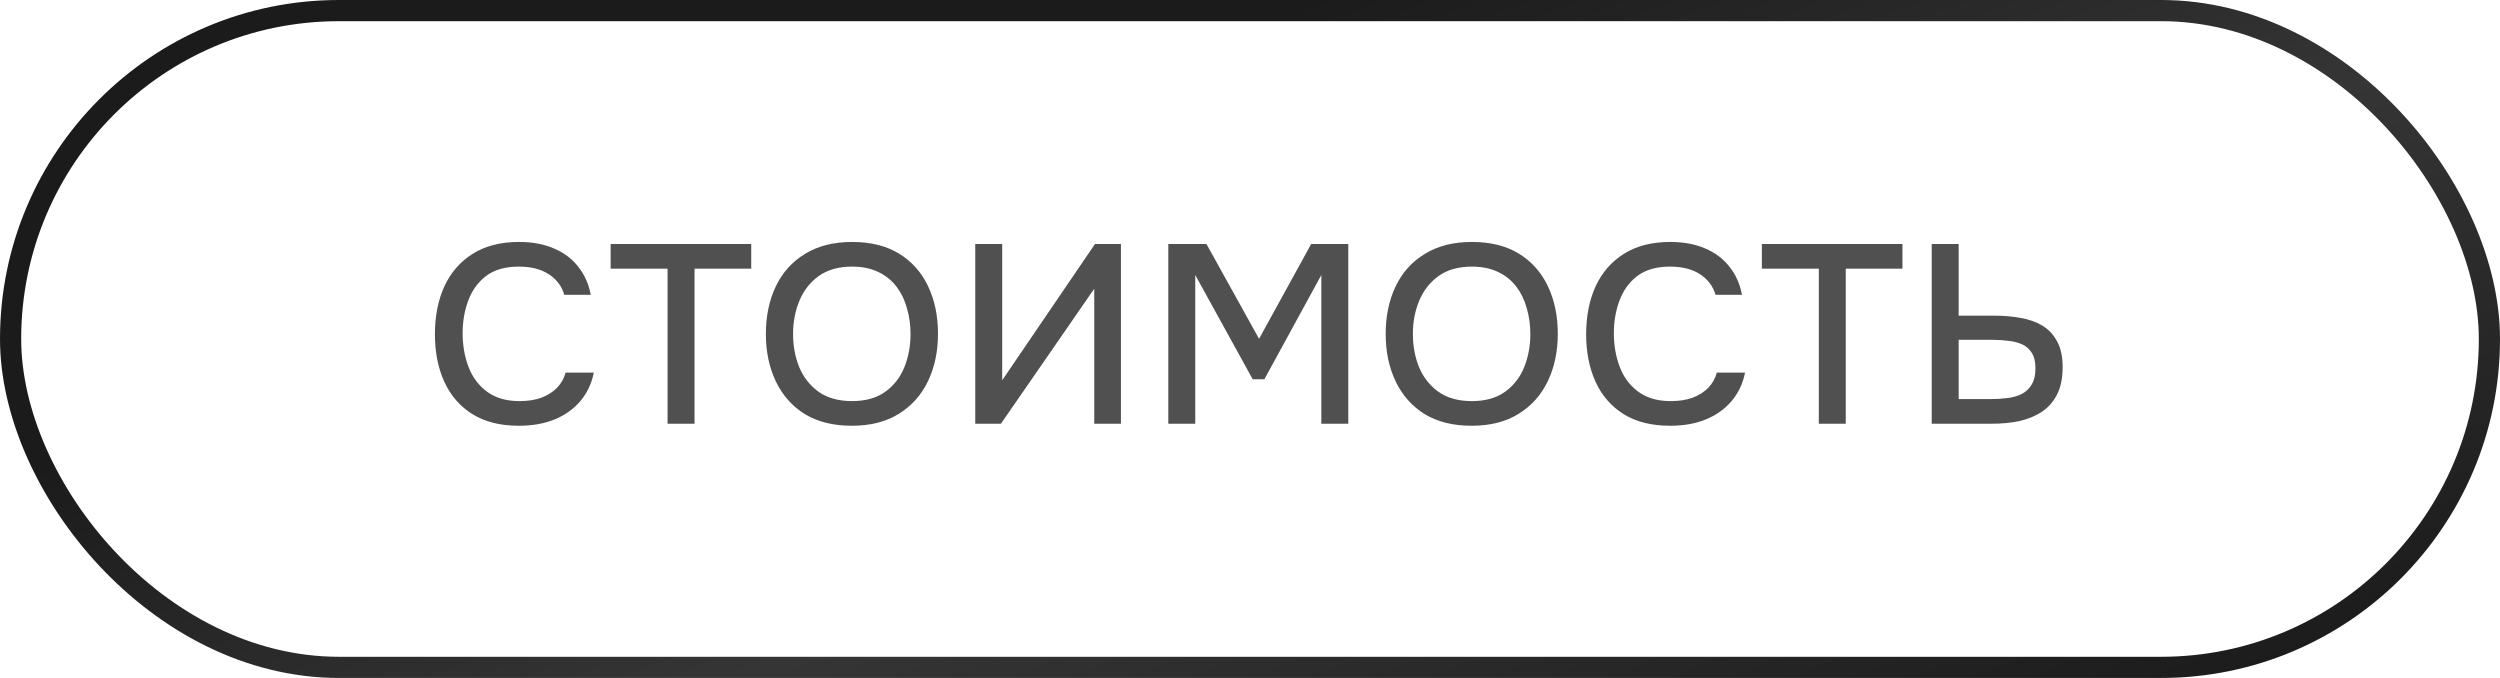
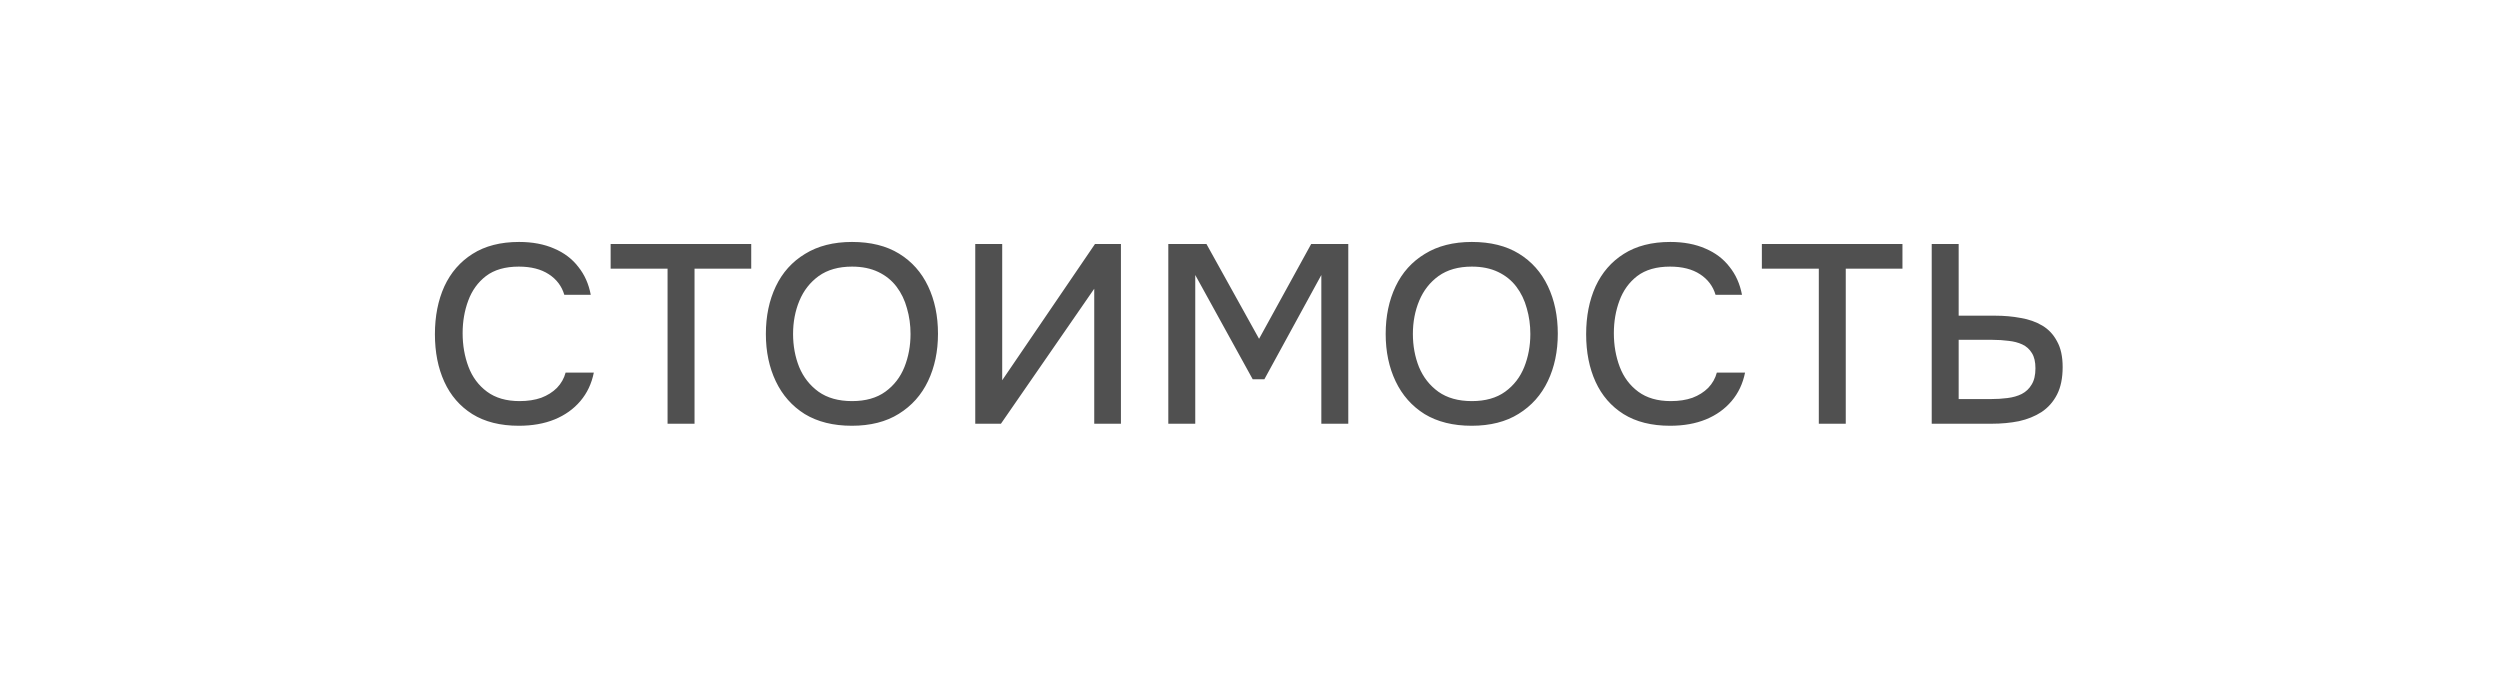
<svg xmlns="http://www.w3.org/2000/svg" width="118" height="32" viewBox="0 0 118 32" fill="none">
-   <rect x="0.5" y="0.5" width="117" height="31" rx="15.5" stroke="url(#paint0_linear_1432_97256)" />
  <path d="M24.488 20.096C23.616 20.096 22.884 19.912 22.292 19.544C21.708 19.176 21.268 18.668 20.972 18.02C20.676 17.372 20.528 16.624 20.528 15.776C20.528 14.928 20.676 14.176 20.972 13.52C21.276 12.864 21.72 12.352 22.304 11.984C22.896 11.608 23.628 11.42 24.5 11.42C25.132 11.42 25.684 11.524 26.156 11.732C26.628 11.932 27.008 12.22 27.296 12.596C27.592 12.964 27.788 13.404 27.884 13.916H26.636C26.516 13.508 26.272 13.184 25.904 12.944C25.536 12.704 25.064 12.584 24.488 12.584C23.848 12.584 23.332 12.732 22.94 13.028C22.556 13.324 22.276 13.712 22.1 14.192C21.924 14.664 21.836 15.176 21.836 15.728C21.836 16.296 21.928 16.824 22.112 17.312C22.296 17.8 22.588 18.192 22.988 18.488C23.388 18.784 23.9 18.932 24.524 18.932C24.908 18.932 25.248 18.88 25.544 18.776C25.84 18.664 26.088 18.508 26.288 18.308C26.488 18.1 26.624 17.86 26.696 17.588H28.028C27.924 18.108 27.712 18.556 27.392 18.932C27.072 19.308 26.668 19.596 26.18 19.796C25.692 19.996 25.128 20.096 24.488 20.096ZM31.509 20V12.68H28.822V11.516H35.458V12.68H32.782V20H31.509ZM40.205 20.096C39.333 20.096 38.593 19.912 37.985 19.544C37.385 19.168 36.929 18.652 36.617 17.996C36.305 17.34 36.149 16.596 36.149 15.764C36.149 14.924 36.305 14.176 36.617 13.52C36.929 12.864 37.389 12.352 37.997 11.984C38.605 11.608 39.345 11.42 40.217 11.42C41.097 11.42 41.837 11.604 42.437 11.972C43.037 12.34 43.493 12.852 43.805 13.508C44.117 14.164 44.273 14.912 44.273 15.752C44.273 16.584 44.117 17.328 43.805 17.984C43.493 18.64 43.033 19.156 42.425 19.532C41.825 19.908 41.085 20.096 40.205 20.096ZM40.217 18.932C40.857 18.932 41.381 18.784 41.789 18.488C42.197 18.192 42.497 17.804 42.689 17.324C42.881 16.844 42.977 16.324 42.977 15.764C42.977 15.34 42.921 14.936 42.809 14.552C42.705 14.168 42.541 13.828 42.317 13.532C42.093 13.236 41.805 13.004 41.453 12.836C41.101 12.668 40.689 12.584 40.217 12.584C39.585 12.584 39.061 12.732 38.645 13.028C38.237 13.324 37.933 13.712 37.733 14.192C37.533 14.672 37.433 15.196 37.433 15.764C37.433 16.324 37.529 16.844 37.721 17.324C37.921 17.804 38.225 18.192 38.633 18.488C39.049 18.784 39.577 18.932 40.217 18.932ZM46.032 20V11.516H47.304V17.948L51.684 11.516H52.908V20H51.648V13.628L47.244 20H46.032ZM55.144 20V11.516H56.944L59.428 15.992L61.888 11.516H63.639V20H62.367V12.98L59.679 17.9H59.127L56.416 12.98V20H55.144ZM69.46 20.096C68.588 20.096 67.848 19.912 67.24 19.544C66.64 19.168 66.184 18.652 65.872 17.996C65.56 17.34 65.404 16.596 65.404 15.764C65.404 14.924 65.56 14.176 65.872 13.52C66.184 12.864 66.644 12.352 67.252 11.984C67.86 11.608 68.6 11.42 69.472 11.42C70.352 11.42 71.092 11.604 71.692 11.972C72.292 12.34 72.748 12.852 73.06 13.508C73.372 14.164 73.528 14.912 73.528 15.752C73.528 16.584 73.372 17.328 73.06 17.984C72.748 18.64 72.288 19.156 71.68 19.532C71.08 19.908 70.34 20.096 69.46 20.096ZM69.472 18.932C70.112 18.932 70.636 18.784 71.044 18.488C71.452 18.192 71.752 17.804 71.944 17.324C72.136 16.844 72.232 16.324 72.232 15.764C72.232 15.34 72.176 14.936 72.064 14.552C71.96 14.168 71.796 13.828 71.572 13.532C71.348 13.236 71.06 13.004 70.708 12.836C70.356 12.668 69.944 12.584 69.472 12.584C68.84 12.584 68.316 12.732 67.9 13.028C67.492 13.324 67.188 13.712 66.988 14.192C66.788 14.672 66.688 15.196 66.688 15.764C66.688 16.324 66.784 16.844 66.976 17.324C67.176 17.804 67.48 18.192 67.888 18.488C68.304 18.784 68.832 18.932 69.472 18.932ZM78.826 20.096C77.954 20.096 77.222 19.912 76.63 19.544C76.046 19.176 75.606 18.668 75.31 18.02C75.014 17.372 74.866 16.624 74.866 15.776C74.866 14.928 75.014 14.176 75.31 13.52C75.614 12.864 76.058 12.352 76.642 11.984C77.234 11.608 77.966 11.42 78.838 11.42C79.47 11.42 80.022 11.524 80.494 11.732C80.966 11.932 81.346 12.22 81.634 12.596C81.93 12.964 82.126 13.404 82.222 13.916H80.974C80.854 13.508 80.61 13.184 80.242 12.944C79.874 12.704 79.402 12.584 78.826 12.584C78.186 12.584 77.67 12.732 77.278 13.028C76.894 13.324 76.614 13.712 76.438 14.192C76.262 14.664 76.174 15.176 76.174 15.728C76.174 16.296 76.266 16.824 76.45 17.312C76.634 17.8 76.926 18.192 77.326 18.488C77.726 18.784 78.238 18.932 78.862 18.932C79.246 18.932 79.586 18.88 79.882 18.776C80.178 18.664 80.426 18.508 80.626 18.308C80.826 18.1 80.962 17.86 81.034 17.588H82.366C82.262 18.108 82.05 18.556 81.73 18.932C81.41 19.308 81.006 19.596 80.518 19.796C80.03 19.996 79.466 20.096 78.826 20.096ZM85.848 20V12.68H83.16V11.516H89.796V12.68H87.12V20H85.848ZM91.177 20V11.516H92.449V14.9H94.165C94.597 14.9 95.001 14.936 95.377 15.008C95.761 15.072 96.101 15.192 96.397 15.368C96.693 15.544 96.925 15.792 97.093 16.112C97.269 16.424 97.357 16.828 97.357 17.324C97.357 17.844 97.269 18.276 97.093 18.62C96.917 18.964 96.673 19.24 96.361 19.448C96.049 19.648 95.693 19.792 95.293 19.88C94.893 19.96 94.465 20 94.009 20H91.177ZM92.449 18.836H93.961C94.241 18.836 94.505 18.82 94.753 18.788C95.009 18.756 95.233 18.692 95.425 18.596C95.625 18.492 95.781 18.344 95.893 18.152C96.013 17.96 96.073 17.704 96.073 17.384C96.073 17.08 96.017 16.84 95.905 16.664C95.793 16.48 95.641 16.344 95.449 16.256C95.257 16.168 95.041 16.112 94.801 16.088C94.561 16.056 94.309 16.04 94.045 16.04H92.449V18.836Z" fill="#505050" />
  <defs>
    <linearGradient id="paint0_linear_1432_97256" x1="18.394" y1="16" x2="34.272" y2="59.201" gradientUnits="userSpaceOnUse">
      <stop stop-color="#1B1B1B" />
      <stop offset="0.45" stop-color="#353535" />
      <stop offset="1" stop-color="#1B1B1B" />
    </linearGradient>
  </defs>
</svg>